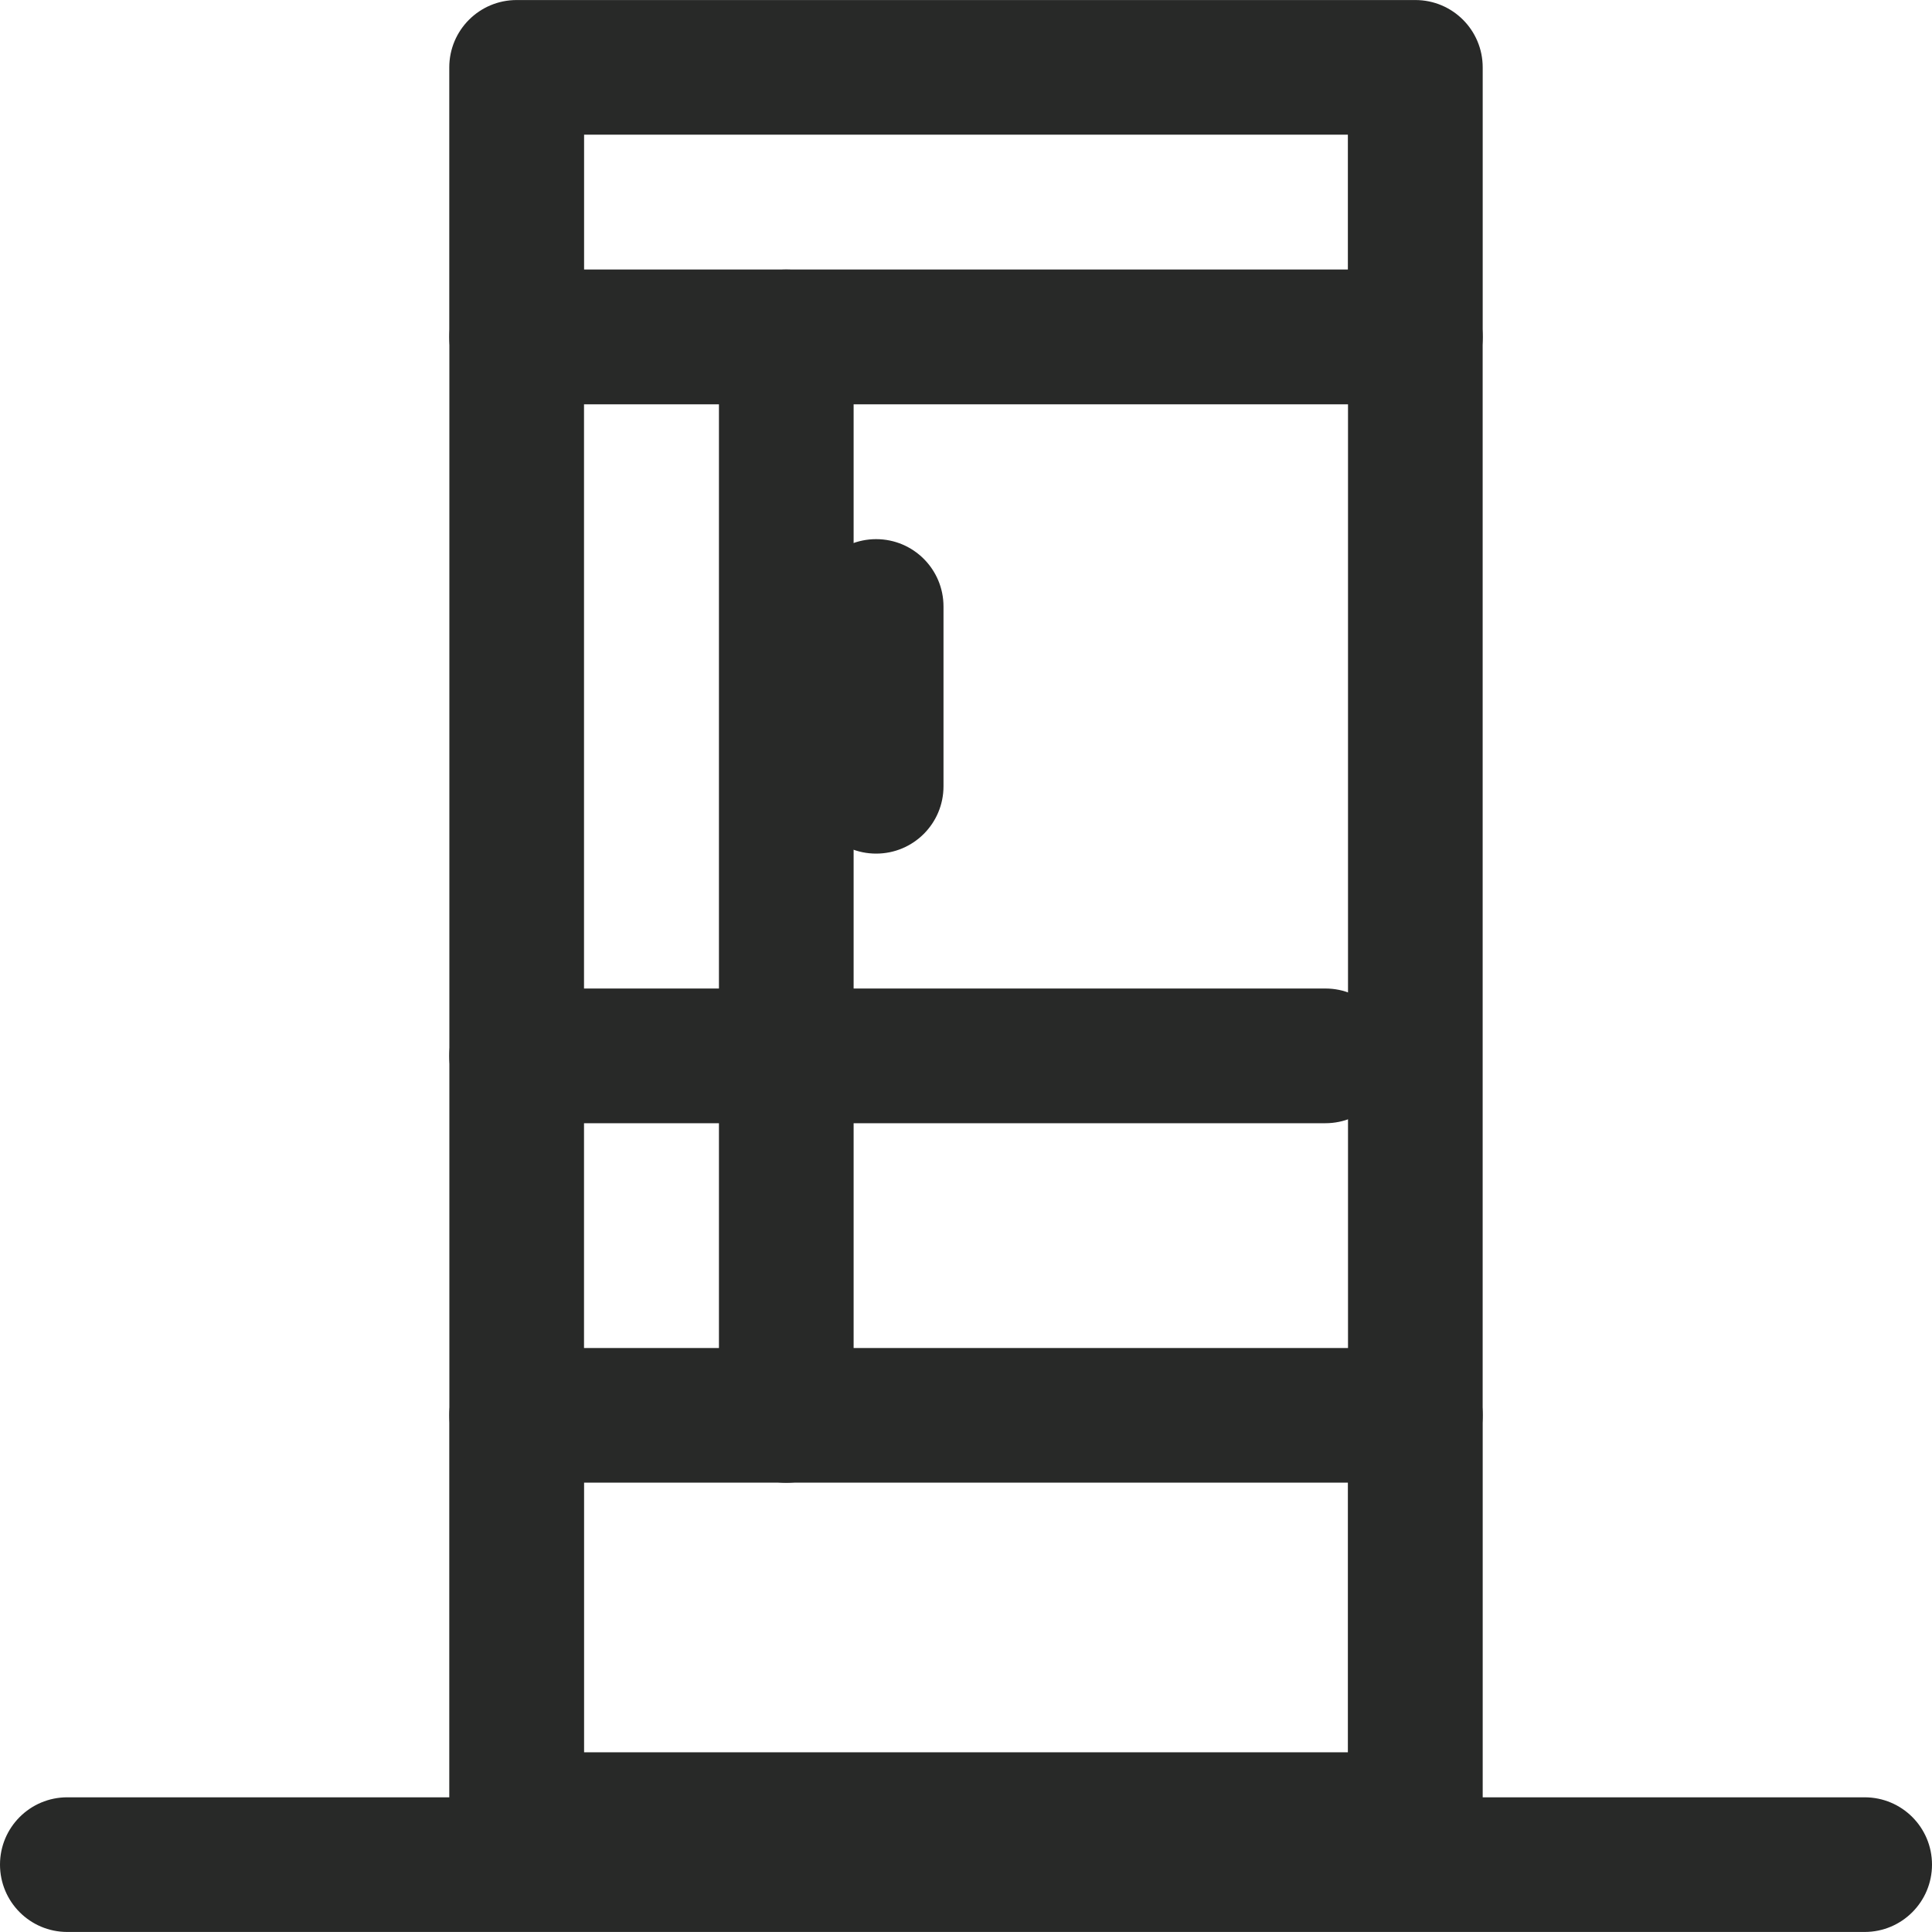
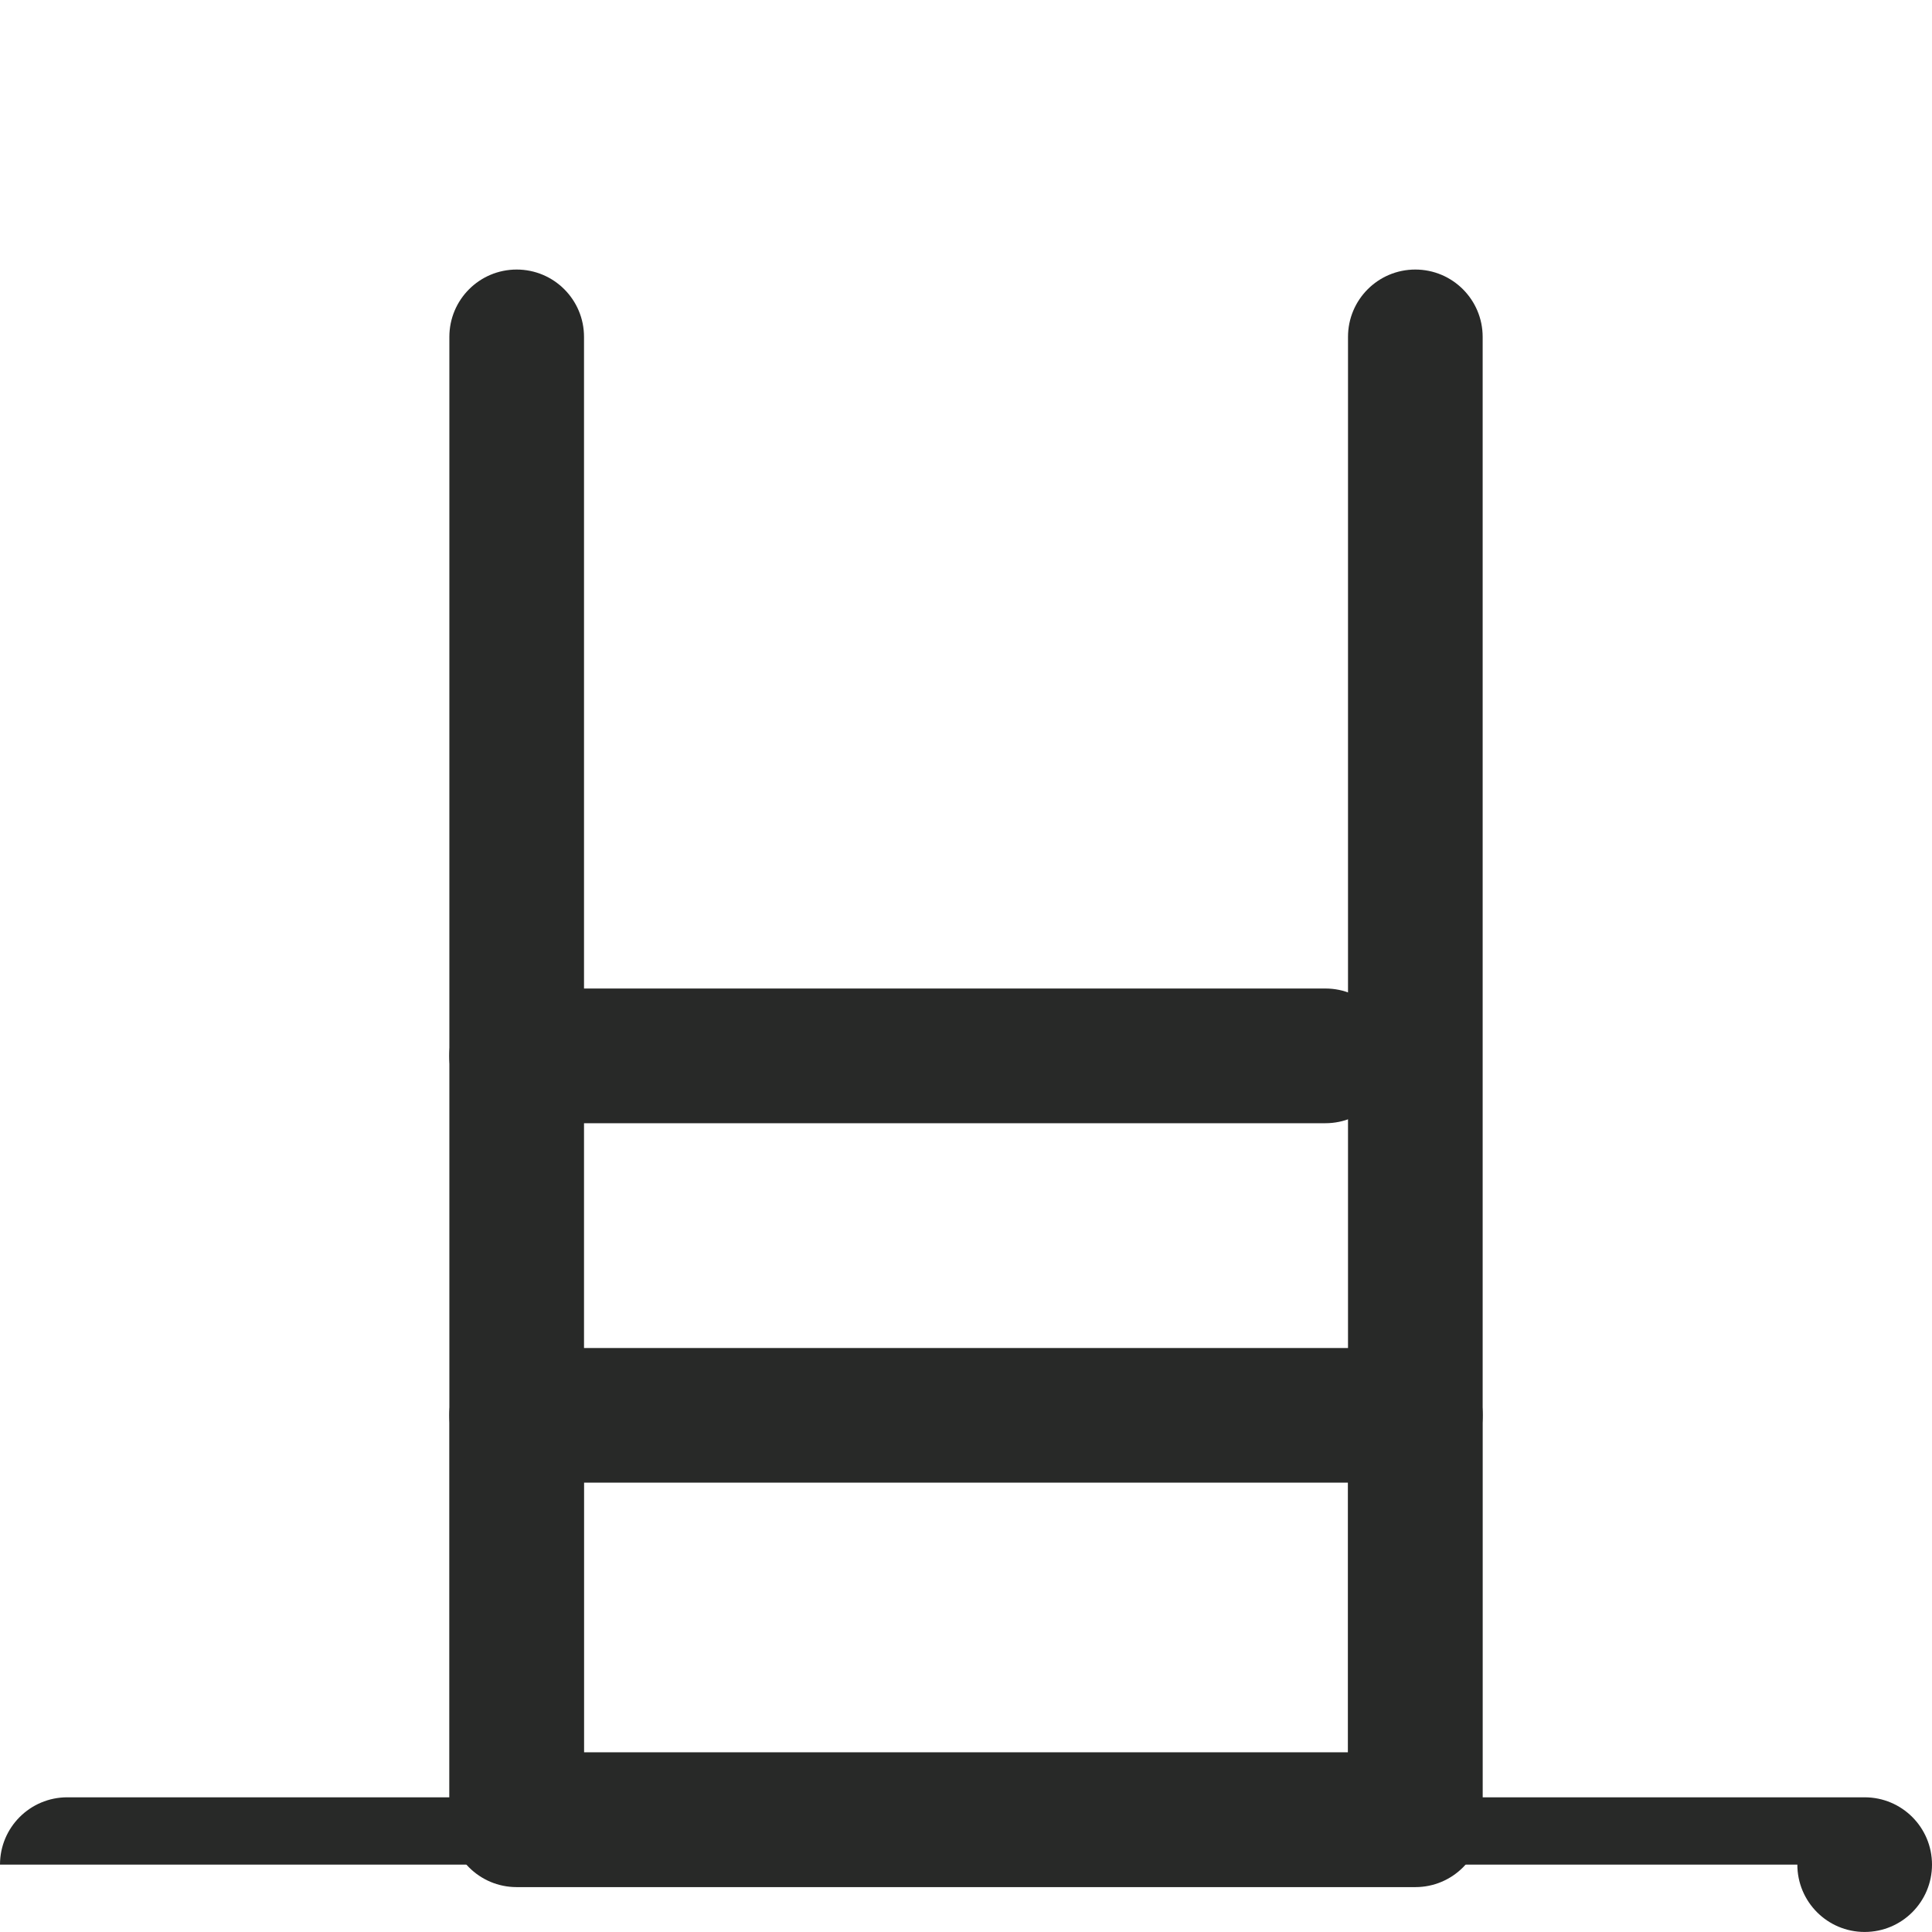
<svg xmlns="http://www.w3.org/2000/svg" xml:space="preserve" width="184px" height="184px" version="1.0" shape-rendering="geometricPrecision" text-rendering="geometricPrecision" image-rendering="optimizeQuality" fill-rule="evenodd" clip-rule="evenodd" viewBox="0 0 16502238 16501604">
  <g id="Layer_x0020_1">
    <g id="_2796007984736">
      <g id="_2796008472736">
        <path fill="#282928" fill-rule="nonzero" d="M3837491 12088505c0,-317774 257518,-574868 575291,-574868l7676674 0c317880,0 575080,257200 575080,574868l0 3453753c0,318725 -257200,576242 -575080,576242l-7676674 0c-317773,0 -575291,-257517 -575291,-576242l0 -3453753zm1151533 2878462l6523873 0 0 -2303277 -6523873 0 0 2303277z" />
-         <path fill="#282928" fill-rule="nonzero" d="M3837491 575291c0,-317880 257518,-575291 575291,-575291l7676674 0c317880,0 575080,257306 575080,575291l0 2303065c0,317880 -257200,575080 -575080,575080l-7676674 0c-317773,0 -575291,-257200 -575291,-575080l0 -2303065zm1151533 1726506l6523873 0 0 -1151744 -6523873 0 0 1151744z" />
        <path fill="#282928" fill-rule="nonzero" d="M4413099 2302009c318091,0 575291,257517 575291,575290l0 9211206c0,317879 -257200,576242 -575291,576242 -317879,0 -574868,-258257 -574868,-576242l0 -9211206c0,-317773 256989,-575290 574868,-575290z" />
-         <path fill="#282928" fill-rule="nonzero" d="M6715953 2302009c317774,0 575291,257517 575291,575290l0 9211206c0,317879 -257517,576242 -575291,576242 -317879,0 -575079,-258257 -575079,-576242l0 -9211206c0,-317773 257200,-575290 575079,-575290z" />
-         <path fill="#282928" fill-rule="nonzero" d="M7483642 4604863c317879,0 575291,257305 575291,575291l0 1535799c0,317774 -257306,574868 -575291,574868 -317774,0 -576242,-257200 -576242,-574868l0 -1535799c0,-317880 258468,-575291 576242,-575291z" />
        <path fill="#282928" fill-rule="nonzero" d="M3837491 9018385c0,-317879 257518,-575291 575291,-575291l6908140 0c317774,0 576665,257306 576665,575291 0,317773 -258891,575291 -576665,575291l-6908140 0c-317773,0 -575291,-257518 -575291,-575291z" />
        <path fill="#282928" fill-rule="nonzero" d="M12088928 2302009c317773,0 575290,257517 575290,575290l0 9211206c0,317879 -257517,576242 -575290,576242 -317880,0 -574868,-258257 -574868,-576242l0 -9211206c0,-317773 256988,-575290 574868,-575290z" />
-         <path fill="#282928" fill-rule="nonzero" d="M0 15926313c0,-317879 257200,-574867 574868,-574867l15352080 0c317879,0 575290,256988 575290,574867 0,317880 -257305,575291 -575290,575291l-15352080 0c-317774,0 -574868,-257306 -574868,-575291z" />
+         <path fill="#282928" fill-rule="nonzero" d="M0 15926313c0,-317879 257200,-574867 574868,-574867l15352080 0c317879,0 575290,256988 575290,574867 0,317880 -257305,575291 -575290,575291c-317774,0 -574868,-257306 -574868,-575291z" />
      </g>
    </g>
  </g>
</svg>